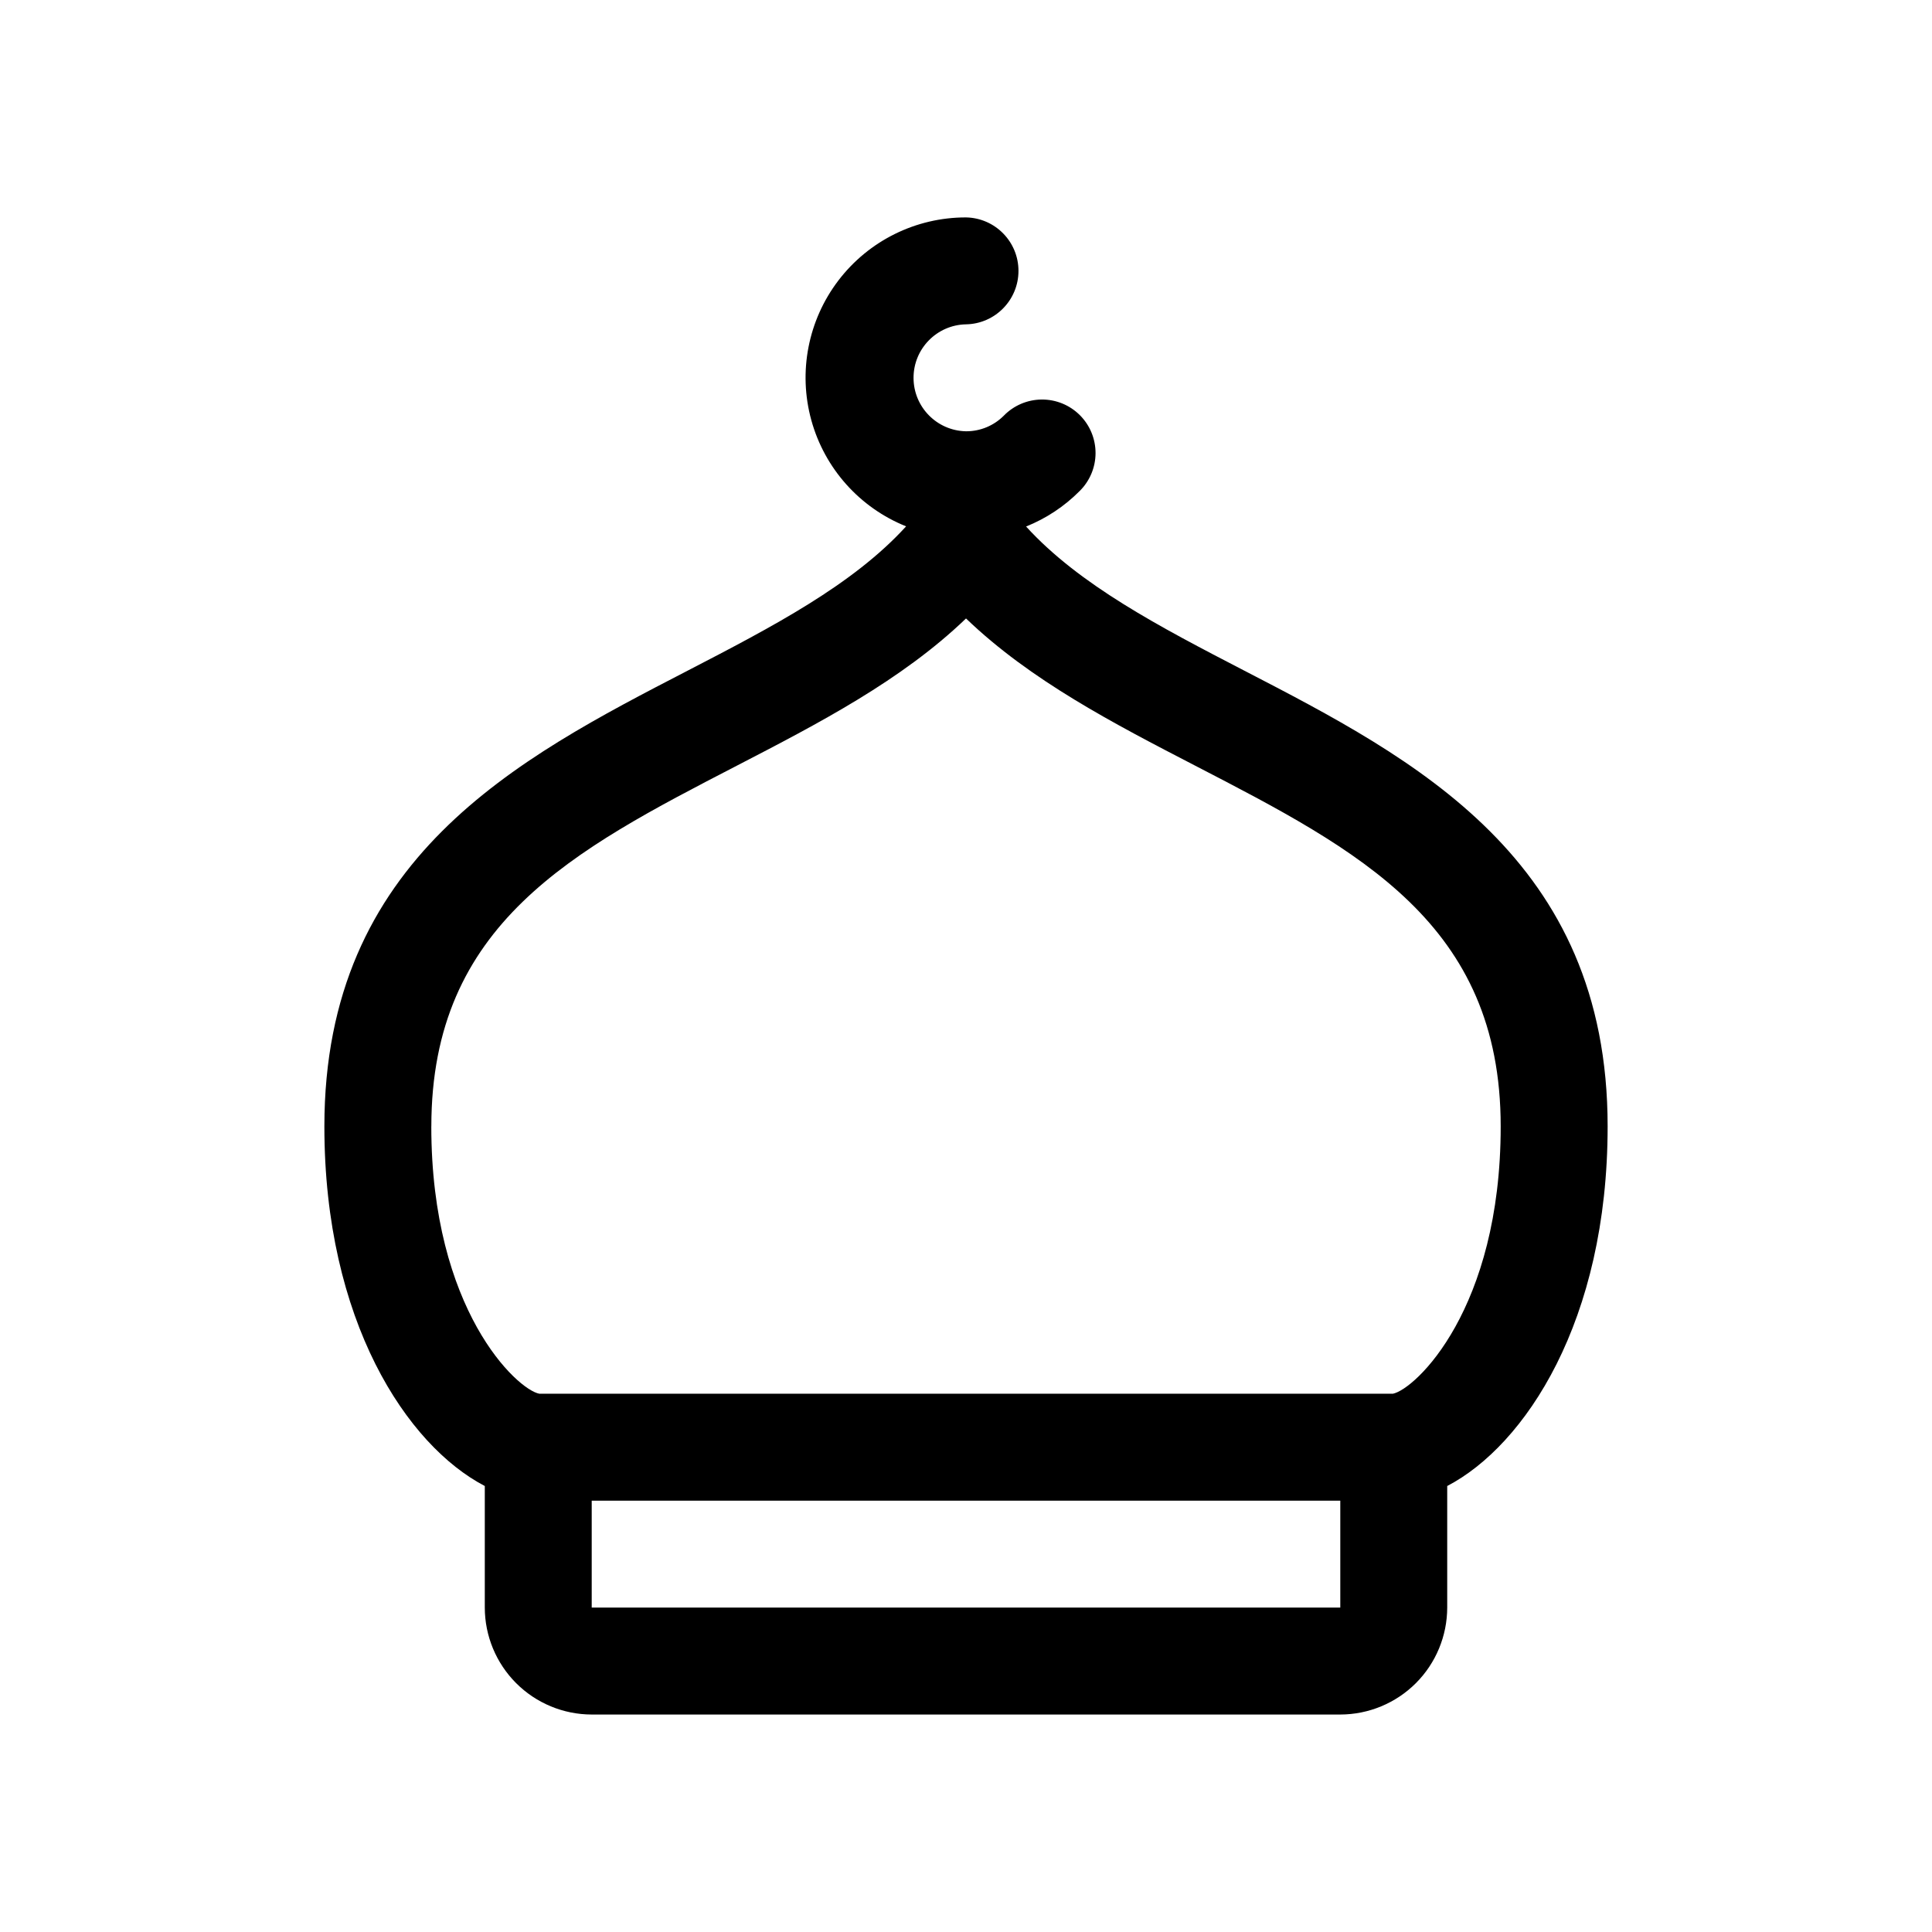
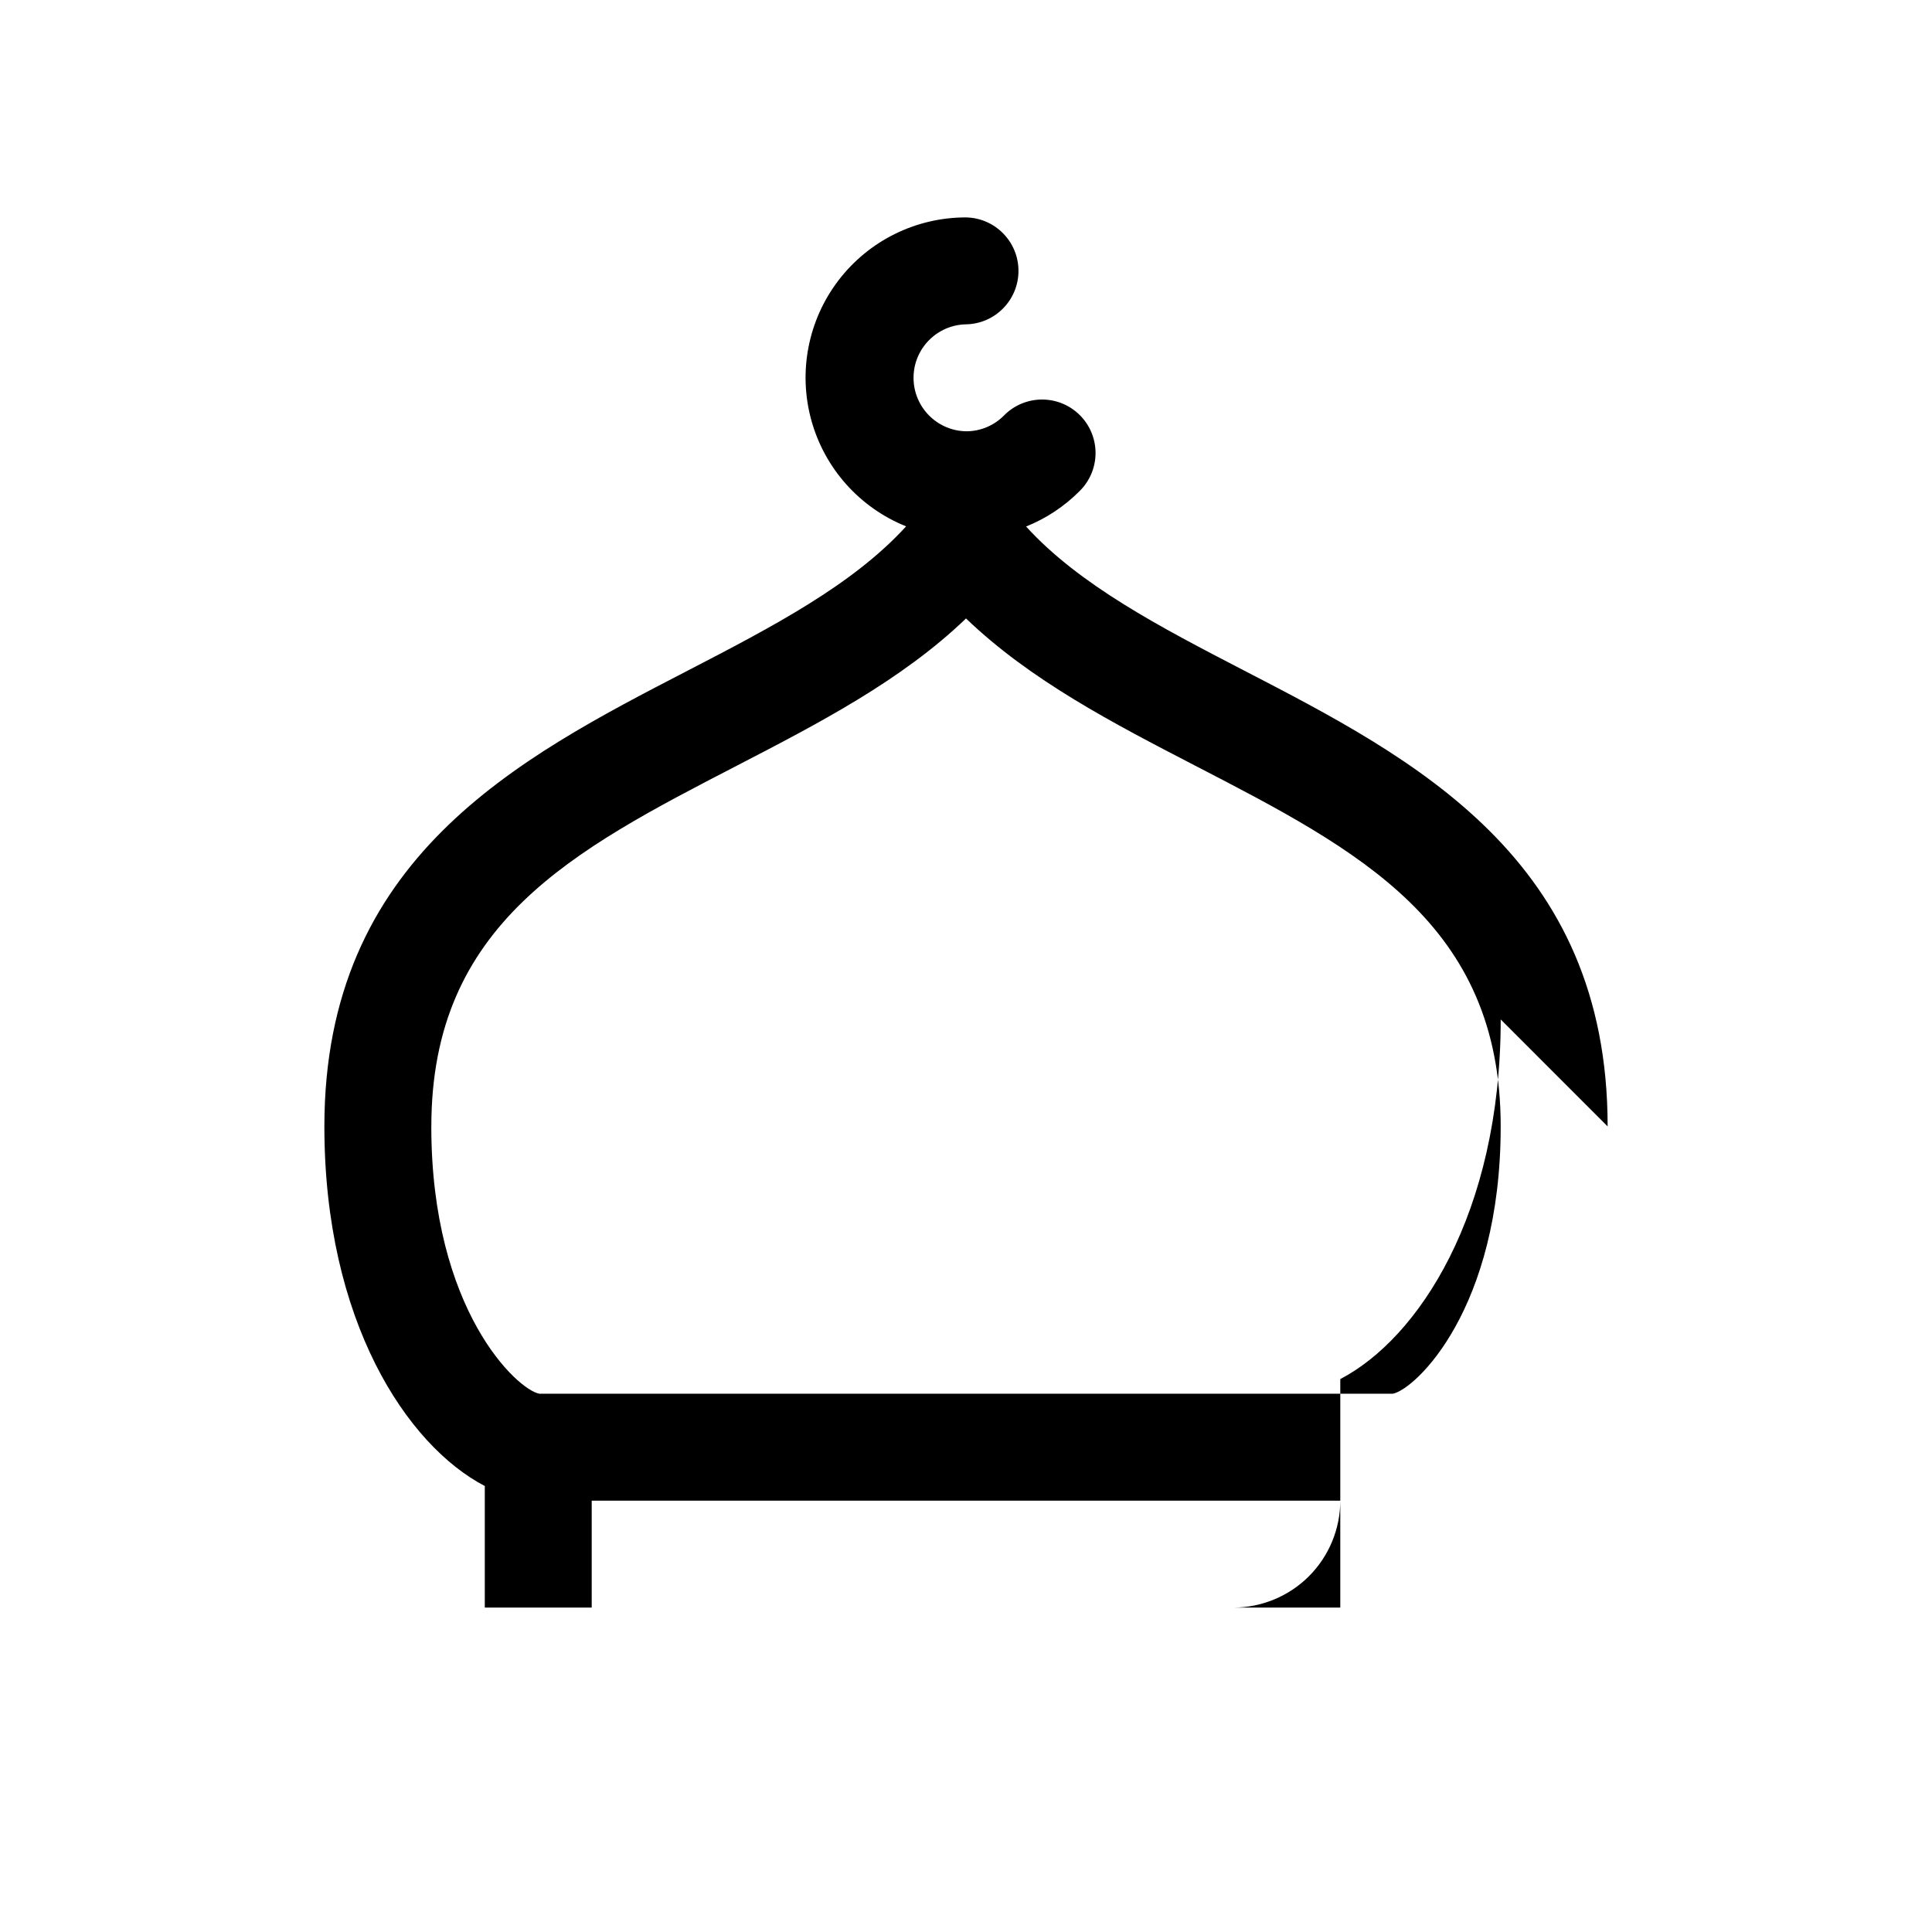
<svg xmlns="http://www.w3.org/2000/svg" fill="#000000" width="800px" height="800px" version="1.1" viewBox="144 144 512 512">
-   <path d="m570.04 442.51c0-70.961-51.133-97.406-96.227-120.75-22.453-11.629-43.742-22.711-57.887-38.223l-0.004-0.004c5.309-2.129 10.125-5.316 14.156-9.367 2.707-2.648 4.238-6.269 4.254-10.055 0.016-3.789-1.484-7.422-4.164-10.094-2.68-2.676-6.32-4.164-10.105-4.137-3.785 0.027-7.402 1.566-10.043 4.277-2.652 2.668-6.258 4.156-10.016 4.137-7.723-0.145-13.906-6.445-13.906-14.168 0-7.723 6.184-14.023 13.906-14.172 7.719-0.145 13.902-6.445 13.902-14.168 0-7.723-6.184-14.023-13.902-14.168-13.266-0.02-25.773 6.164-33.816 16.707-8.043 10.547-10.699 24.242-7.18 37.027 3.519 12.789 12.812 23.195 25.121 28.137-14.152 15.531-35.449 26.625-57.938 38.266-45.09 23.32-96.227 49.785-96.227 120.75 0 51.605 21.887 84.551 42.512 95.305v32.219c0.012 7.512 3 14.715 8.309 20.027 5.312 5.312 12.516 8.301 20.027 8.312h198.38c7.512-0.012 14.715-3 20.027-8.312s8.297-12.516 8.309-20.027v-32.219c20.625-10.758 42.512-43.703 42.512-95.305zm-311.73 0c0-53.707 37.5-73.117 80.922-95.578 21.559-11.156 43.699-22.609 60.773-39.035 17.074 16.426 39.215 27.879 60.773 39.035 43.422 22.461 80.922 41.871 80.922 95.578 0 48.457-22.598 69.641-28.574 70.844h-226.18c-5.875-1.047-28.645-22.168-28.645-70.844zm240.88 127.52h-198.38v-28.34h198.38z" />
+   <path d="m570.04 442.51c0-70.961-51.133-97.406-96.227-120.75-22.453-11.629-43.742-22.711-57.887-38.223l-0.004-0.004c5.309-2.129 10.125-5.316 14.156-9.367 2.707-2.648 4.238-6.269 4.254-10.055 0.016-3.789-1.484-7.422-4.164-10.094-2.68-2.676-6.32-4.164-10.105-4.137-3.785 0.027-7.402 1.566-10.043 4.277-2.652 2.668-6.258 4.156-10.016 4.137-7.723-0.145-13.906-6.445-13.906-14.168 0-7.723 6.184-14.023 13.906-14.172 7.719-0.145 13.902-6.445 13.902-14.168 0-7.723-6.184-14.023-13.902-14.168-13.266-0.02-25.773 6.164-33.816 16.707-8.043 10.547-10.699 24.242-7.18 37.027 3.519 12.789 12.812 23.195 25.121 28.137-14.152 15.531-35.449 26.625-57.938 38.266-45.09 23.32-96.227 49.785-96.227 120.75 0 51.605 21.887 84.551 42.512 95.305v32.219h198.38c7.512-0.012 14.715-3 20.027-8.312s8.297-12.516 8.309-20.027v-32.219c20.625-10.758 42.512-43.703 42.512-95.305zm-311.73 0c0-53.707 37.5-73.117 80.922-95.578 21.559-11.156 43.699-22.609 60.773-39.035 17.074 16.426 39.215 27.879 60.773 39.035 43.422 22.461 80.922 41.871 80.922 95.578 0 48.457-22.598 69.641-28.574 70.844h-226.18c-5.875-1.047-28.645-22.168-28.645-70.844zm240.88 127.52h-198.38v-28.34h198.38z" />
</svg>